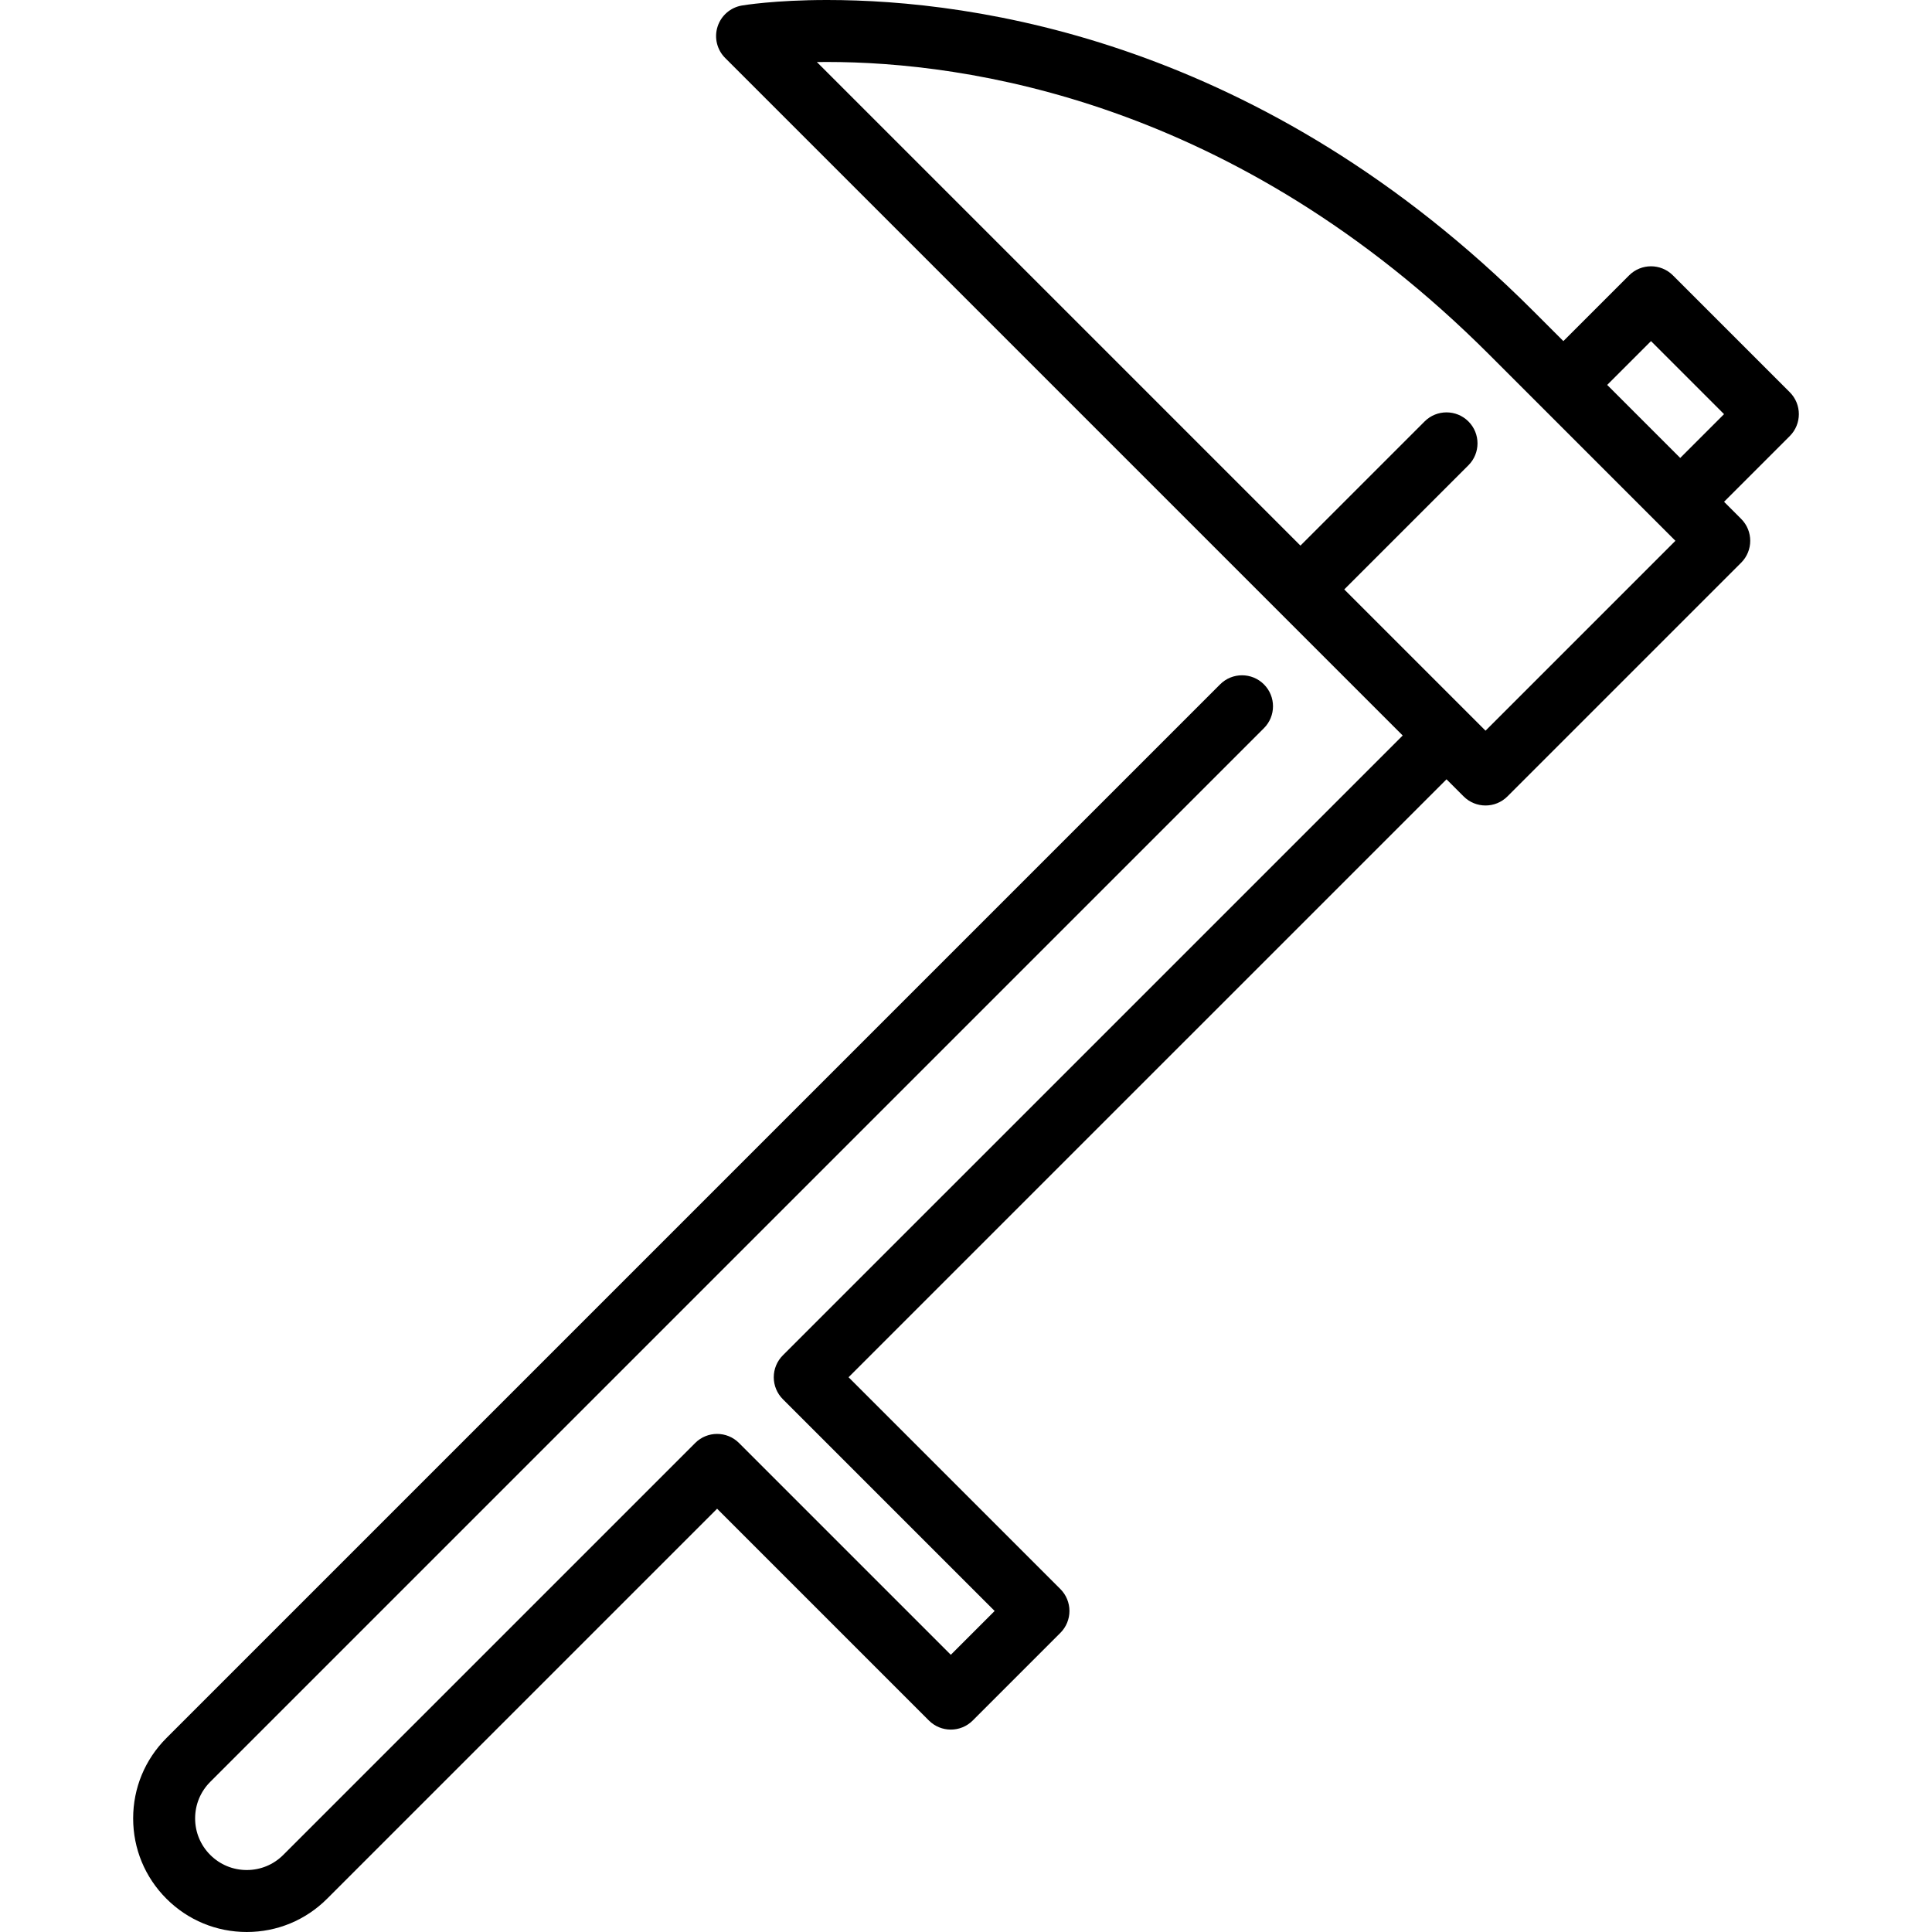
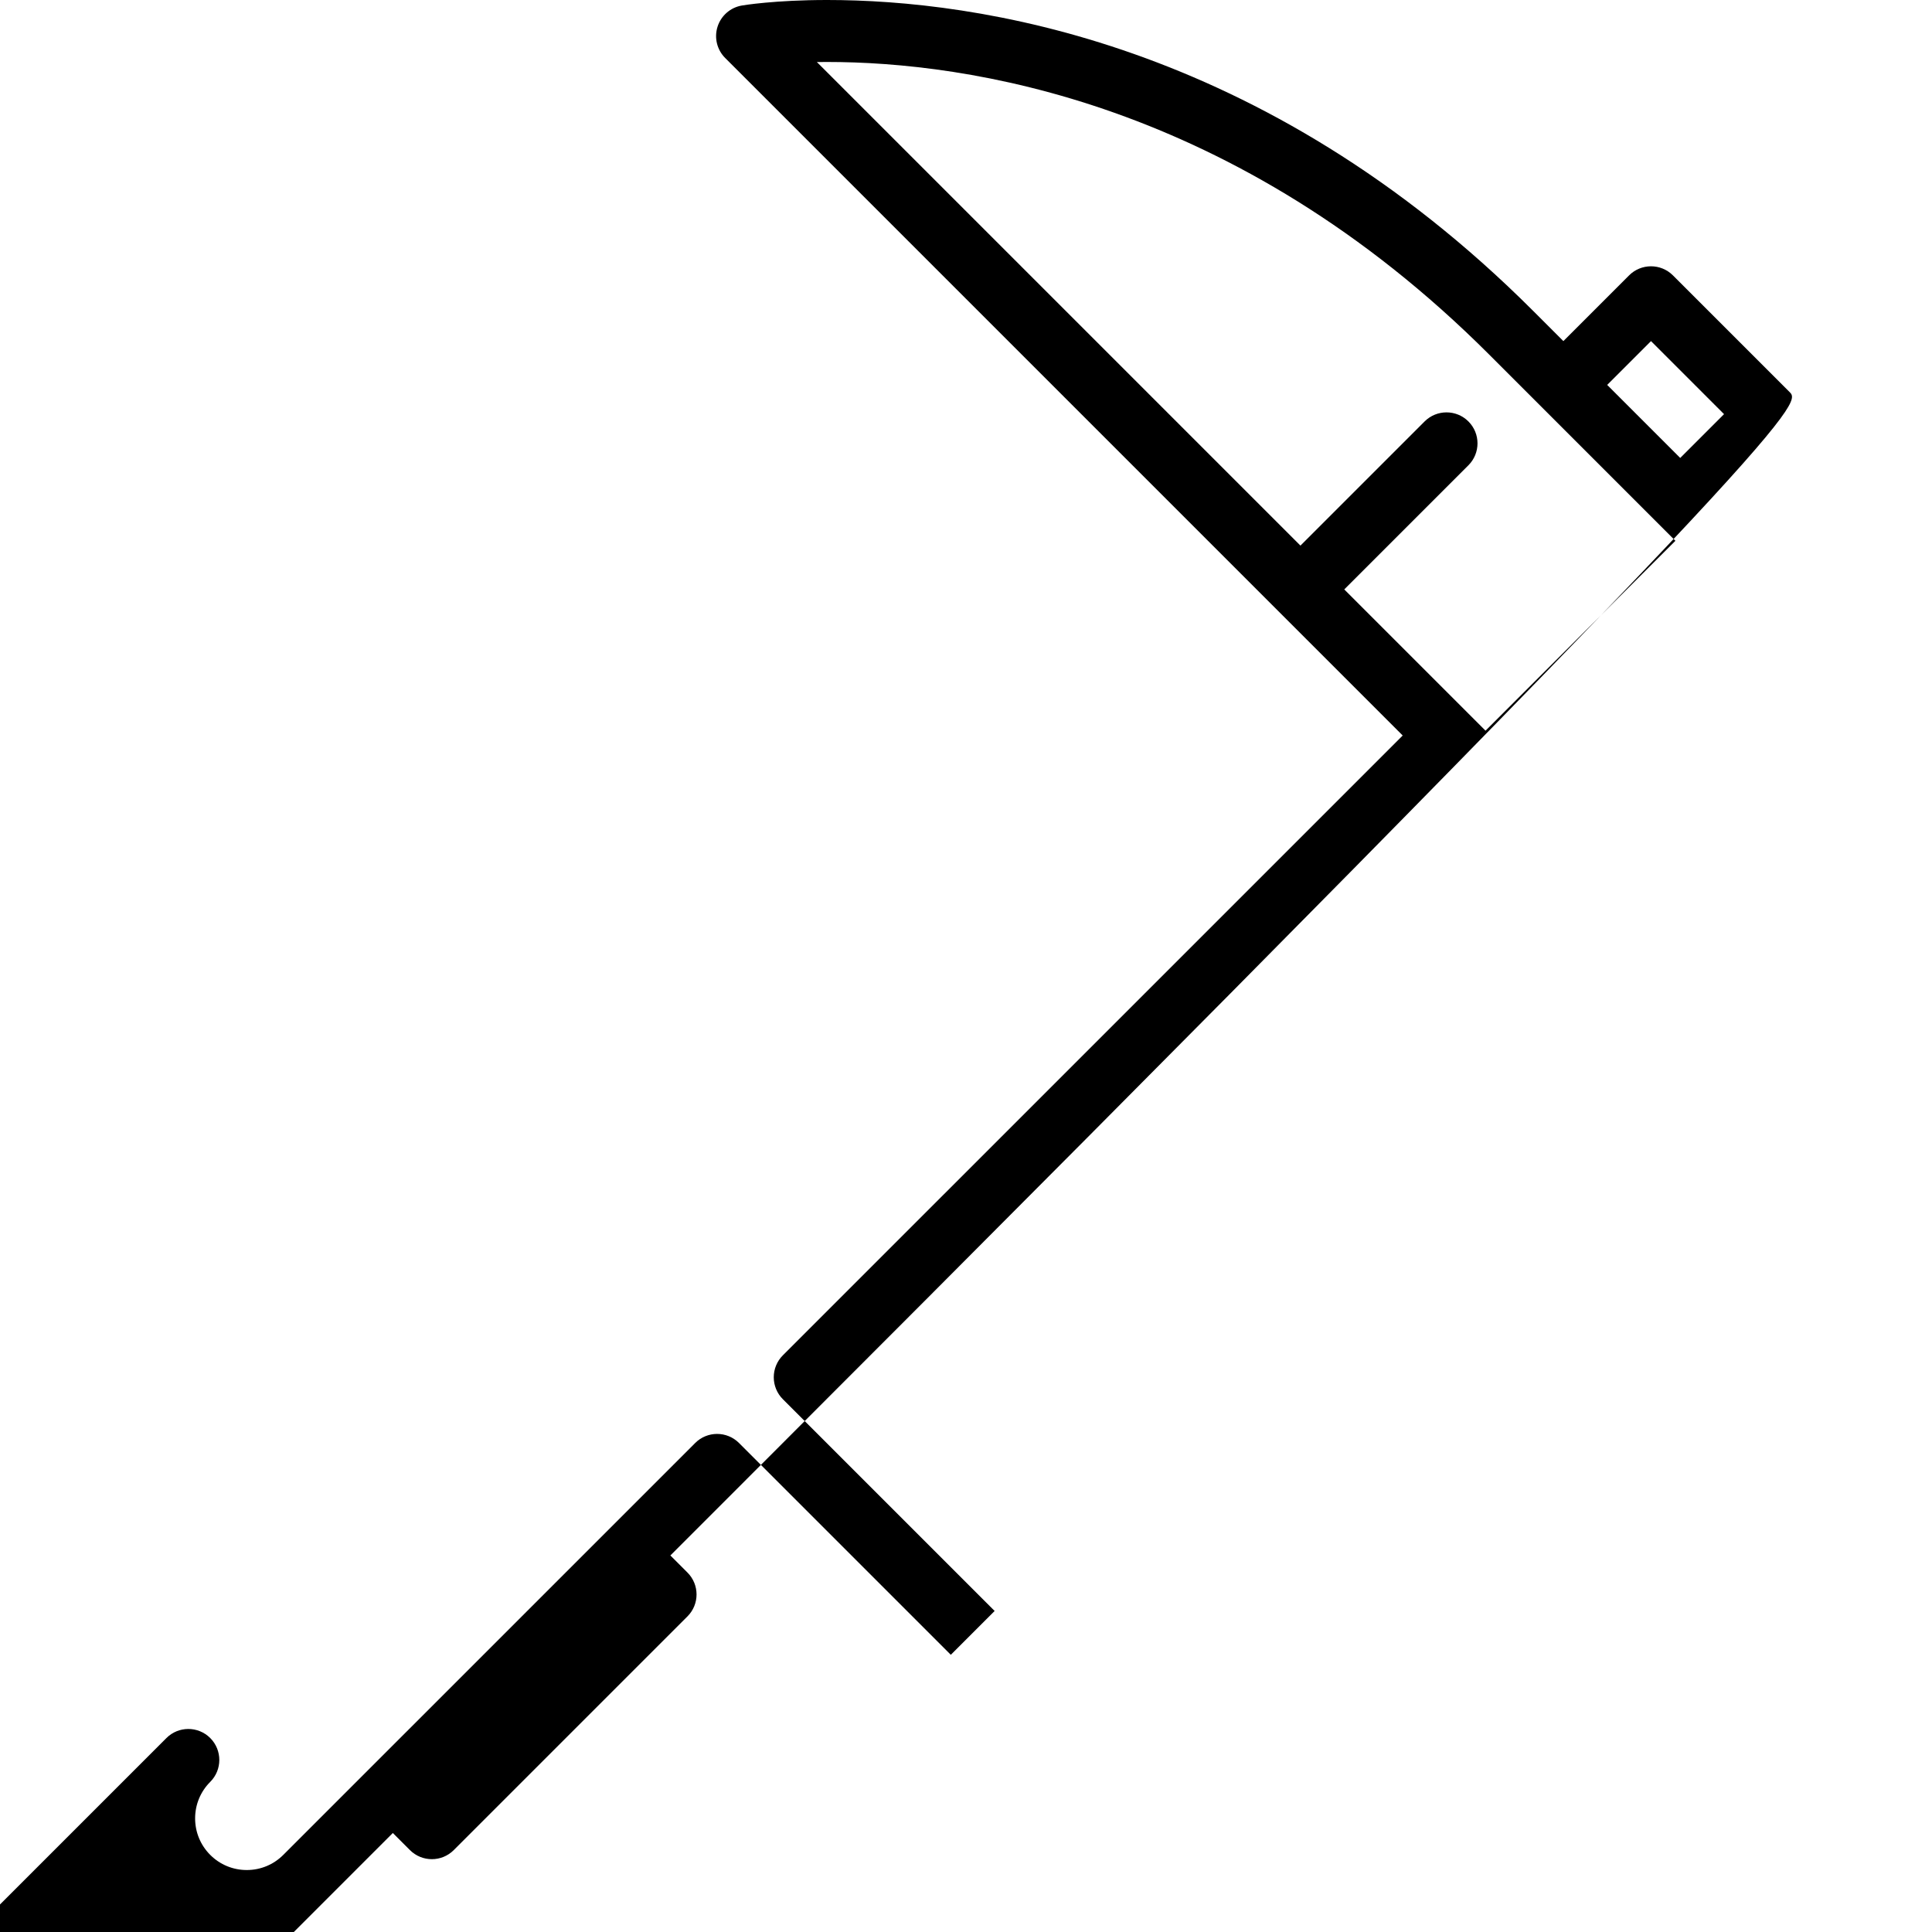
<svg xmlns="http://www.w3.org/2000/svg" fill="#000000" height="800px" width="800px" version="1.1" id="Layer_1" viewBox="0 0 511.999 511.999" xml:space="preserve">
  <g>
    <g>
-       <path d="M474.308,103.944L443.34,72.977c-3.208-3.207-8.407-3.207-11.613,0l-17.419,17.419l-8.033-8.033    C334.611,10.699,258.322,0,219.225,0c-13.93,0-22.281,1.404-22.629,1.464c-3.025,0.519-5.507,2.68-6.438,5.606    s-0.151,6.125,2.019,8.295l179.55,179.55L207.458,359.181c-1.539,1.539-2.404,3.628-2.404,5.806c0,2.178,0.865,4.267,2.404,5.806    l56.132,56.131l-11.614,11.612l-56.13-56.129c-3.208-3.207-8.407-3.207-11.613,0L75.072,491.568    c-2.584,2.585-6.022,4.008-9.677,4.008c-3.656,0-7.094-1.423-9.679-4.009c-2.584-2.585-4.007-6.022-4.007-9.678    c0-3.655,1.423-7.093,4.007-9.677c5.933-5.932,279.236-279.236,279.236-279.236c3.207-3.207,3.207-8.407,0-11.612    c-3.208-3.207-8.407-3.207-11.613,0c0,0-273.301,273.303-279.234,279.235c-5.687,5.687-8.819,13.248-8.819,21.29    c0,8.043,3.131,15.603,8.818,21.29c5.687,5.687,13.249,8.819,21.29,8.819c0.001,0,0,0,0.001,0c8.042,0,15.603-3.132,21.29-8.819    l103.354-103.355l56.13,56.13c3.207,3.207,8.407,3.207,11.612,0l23.227-23.226c1.541-1.539,2.405-3.628,2.405-5.806    c0-2.178-0.865-4.267-2.404-5.806l-56.132-56.131l158.462-158.46l4.533,4.533c1.604,1.603,3.706,2.405,5.807,2.405    s4.203-0.801,5.807-2.405l61.936-61.936c3.207-3.207,3.207-8.407,0-11.612l-4.533-4.533l17.42-17.42    C477.515,112.351,477.515,107.151,474.308,103.944z M393.679,193.64l-4.527-4.527c-0.002-0.002-0.003-0.003-0.005-0.005    s-0.003-0.003-0.005-0.005l-32.898-32.898l32.904-32.904c3.207-3.207,3.207-8.407,0-11.612c-3.208-3.207-8.407-3.207-11.614,0    l-32.904,32.904L216.482,16.443c0.885-0.013,1.799-0.02,2.743-0.02c36.556,0,107.959,10.075,175.435,77.552l49.341,49.341    L393.679,193.64z M445.276,121.364l-19.355-19.355l11.612-11.612l19.355,19.355L445.276,121.364z" />
+       <path d="M474.308,103.944L443.34,72.977c-3.208-3.207-8.407-3.207-11.613,0l-17.419,17.419l-8.033-8.033    C334.611,10.699,258.322,0,219.225,0c-13.93,0-22.281,1.404-22.629,1.464c-3.025,0.519-5.507,2.68-6.438,5.606    s-0.151,6.125,2.019,8.295l179.55,179.55L207.458,359.181c-1.539,1.539-2.404,3.628-2.404,5.806c0,2.178,0.865,4.267,2.404,5.806    l56.132,56.131l-11.614,11.612l-56.13-56.129c-3.208-3.207-8.407-3.207-11.613,0L75.072,491.568    c-2.584,2.585-6.022,4.008-9.677,4.008c-3.656,0-7.094-1.423-9.679-4.009c-2.584-2.585-4.007-6.022-4.007-9.678    c0-3.655,1.423-7.093,4.007-9.677c3.207-3.207,3.207-8.407,0-11.612    c-3.208-3.207-8.407-3.207-11.613,0c0,0-273.301,273.303-279.234,279.235c-5.687,5.687-8.819,13.248-8.819,21.29    c0,8.043,3.131,15.603,8.818,21.29c5.687,5.687,13.249,8.819,21.29,8.819c0.001,0,0,0,0.001,0c8.042,0,15.603-3.132,21.29-8.819    l103.354-103.355l56.13,56.13c3.207,3.207,8.407,3.207,11.612,0l23.227-23.226c1.541-1.539,2.405-3.628,2.405-5.806    c0-2.178-0.865-4.267-2.404-5.806l-56.132-56.131l158.462-158.46l4.533,4.533c1.604,1.603,3.706,2.405,5.807,2.405    s4.203-0.801,5.807-2.405l61.936-61.936c3.207-3.207,3.207-8.407,0-11.612l-4.533-4.533l17.42-17.42    C477.515,112.351,477.515,107.151,474.308,103.944z M393.679,193.64l-4.527-4.527c-0.002-0.002-0.003-0.003-0.005-0.005    s-0.003-0.003-0.005-0.005l-32.898-32.898l32.904-32.904c3.207-3.207,3.207-8.407,0-11.612c-3.208-3.207-8.407-3.207-11.614,0    l-32.904,32.904L216.482,16.443c0.885-0.013,1.799-0.02,2.743-0.02c36.556,0,107.959,10.075,175.435,77.552l49.341,49.341    L393.679,193.64z M445.276,121.364l-19.355-19.355l11.612-11.612l19.355,19.355L445.276,121.364z" />
    </g>
  </g>
</svg>